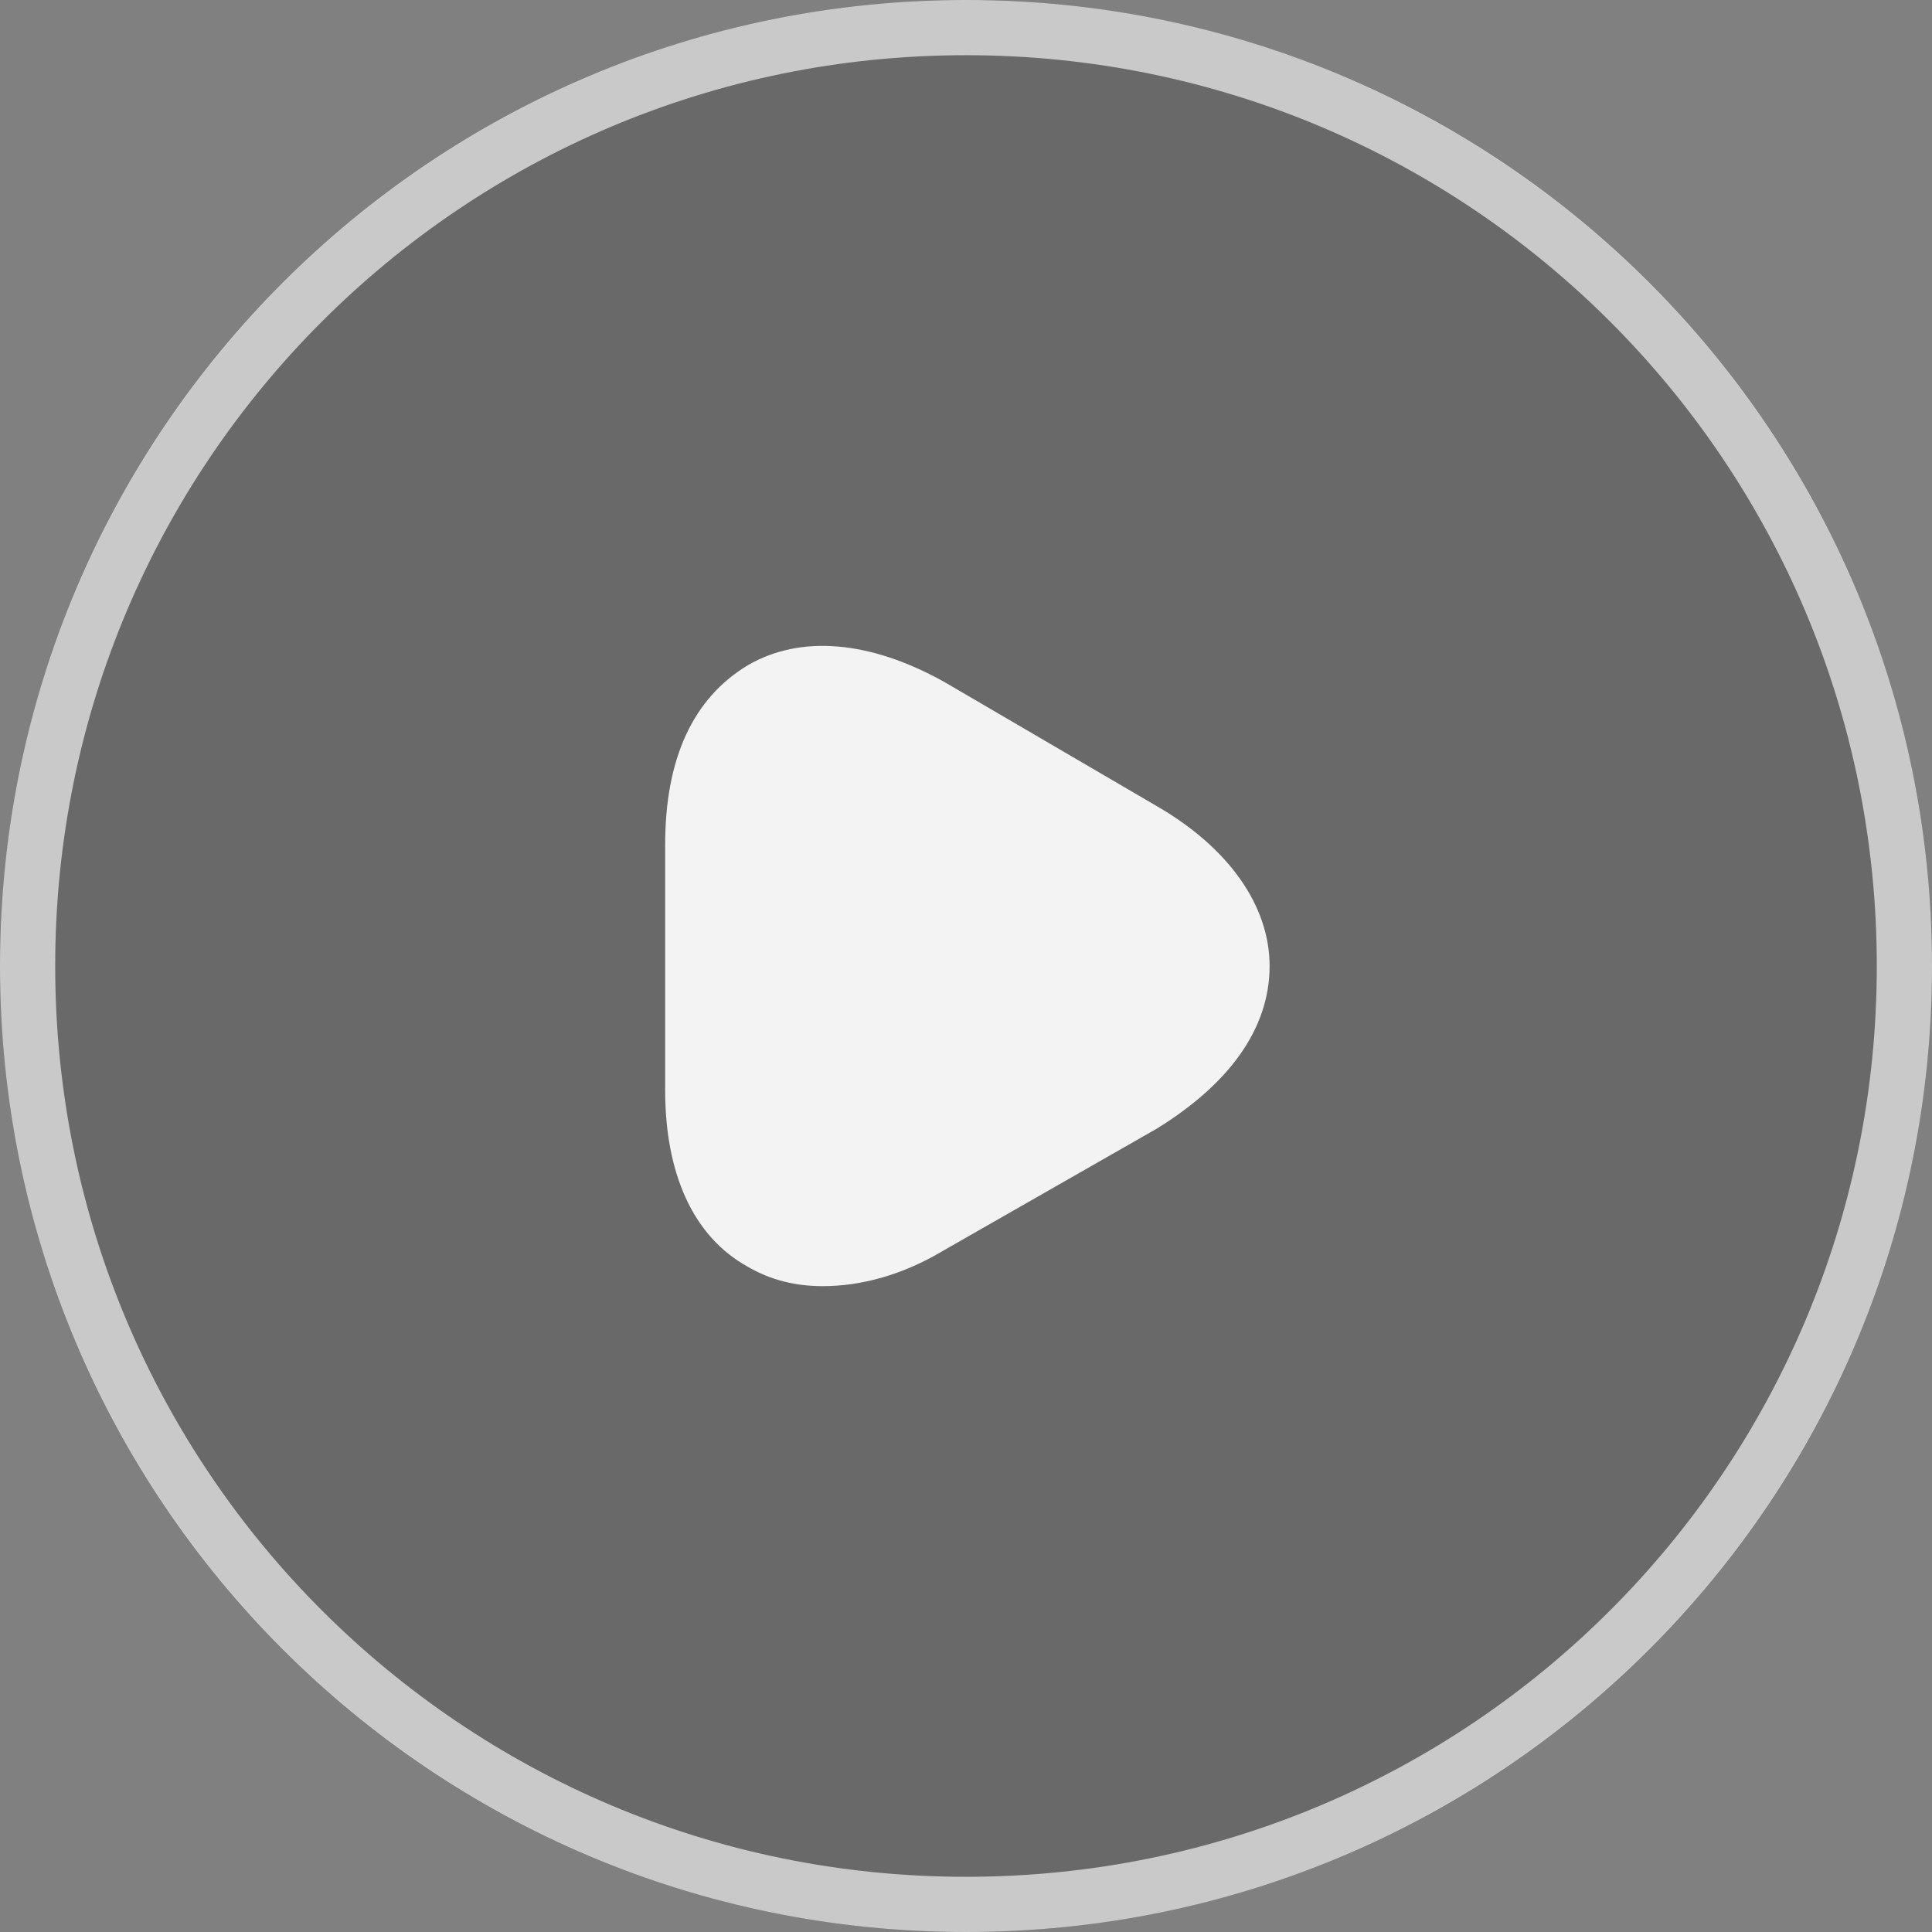
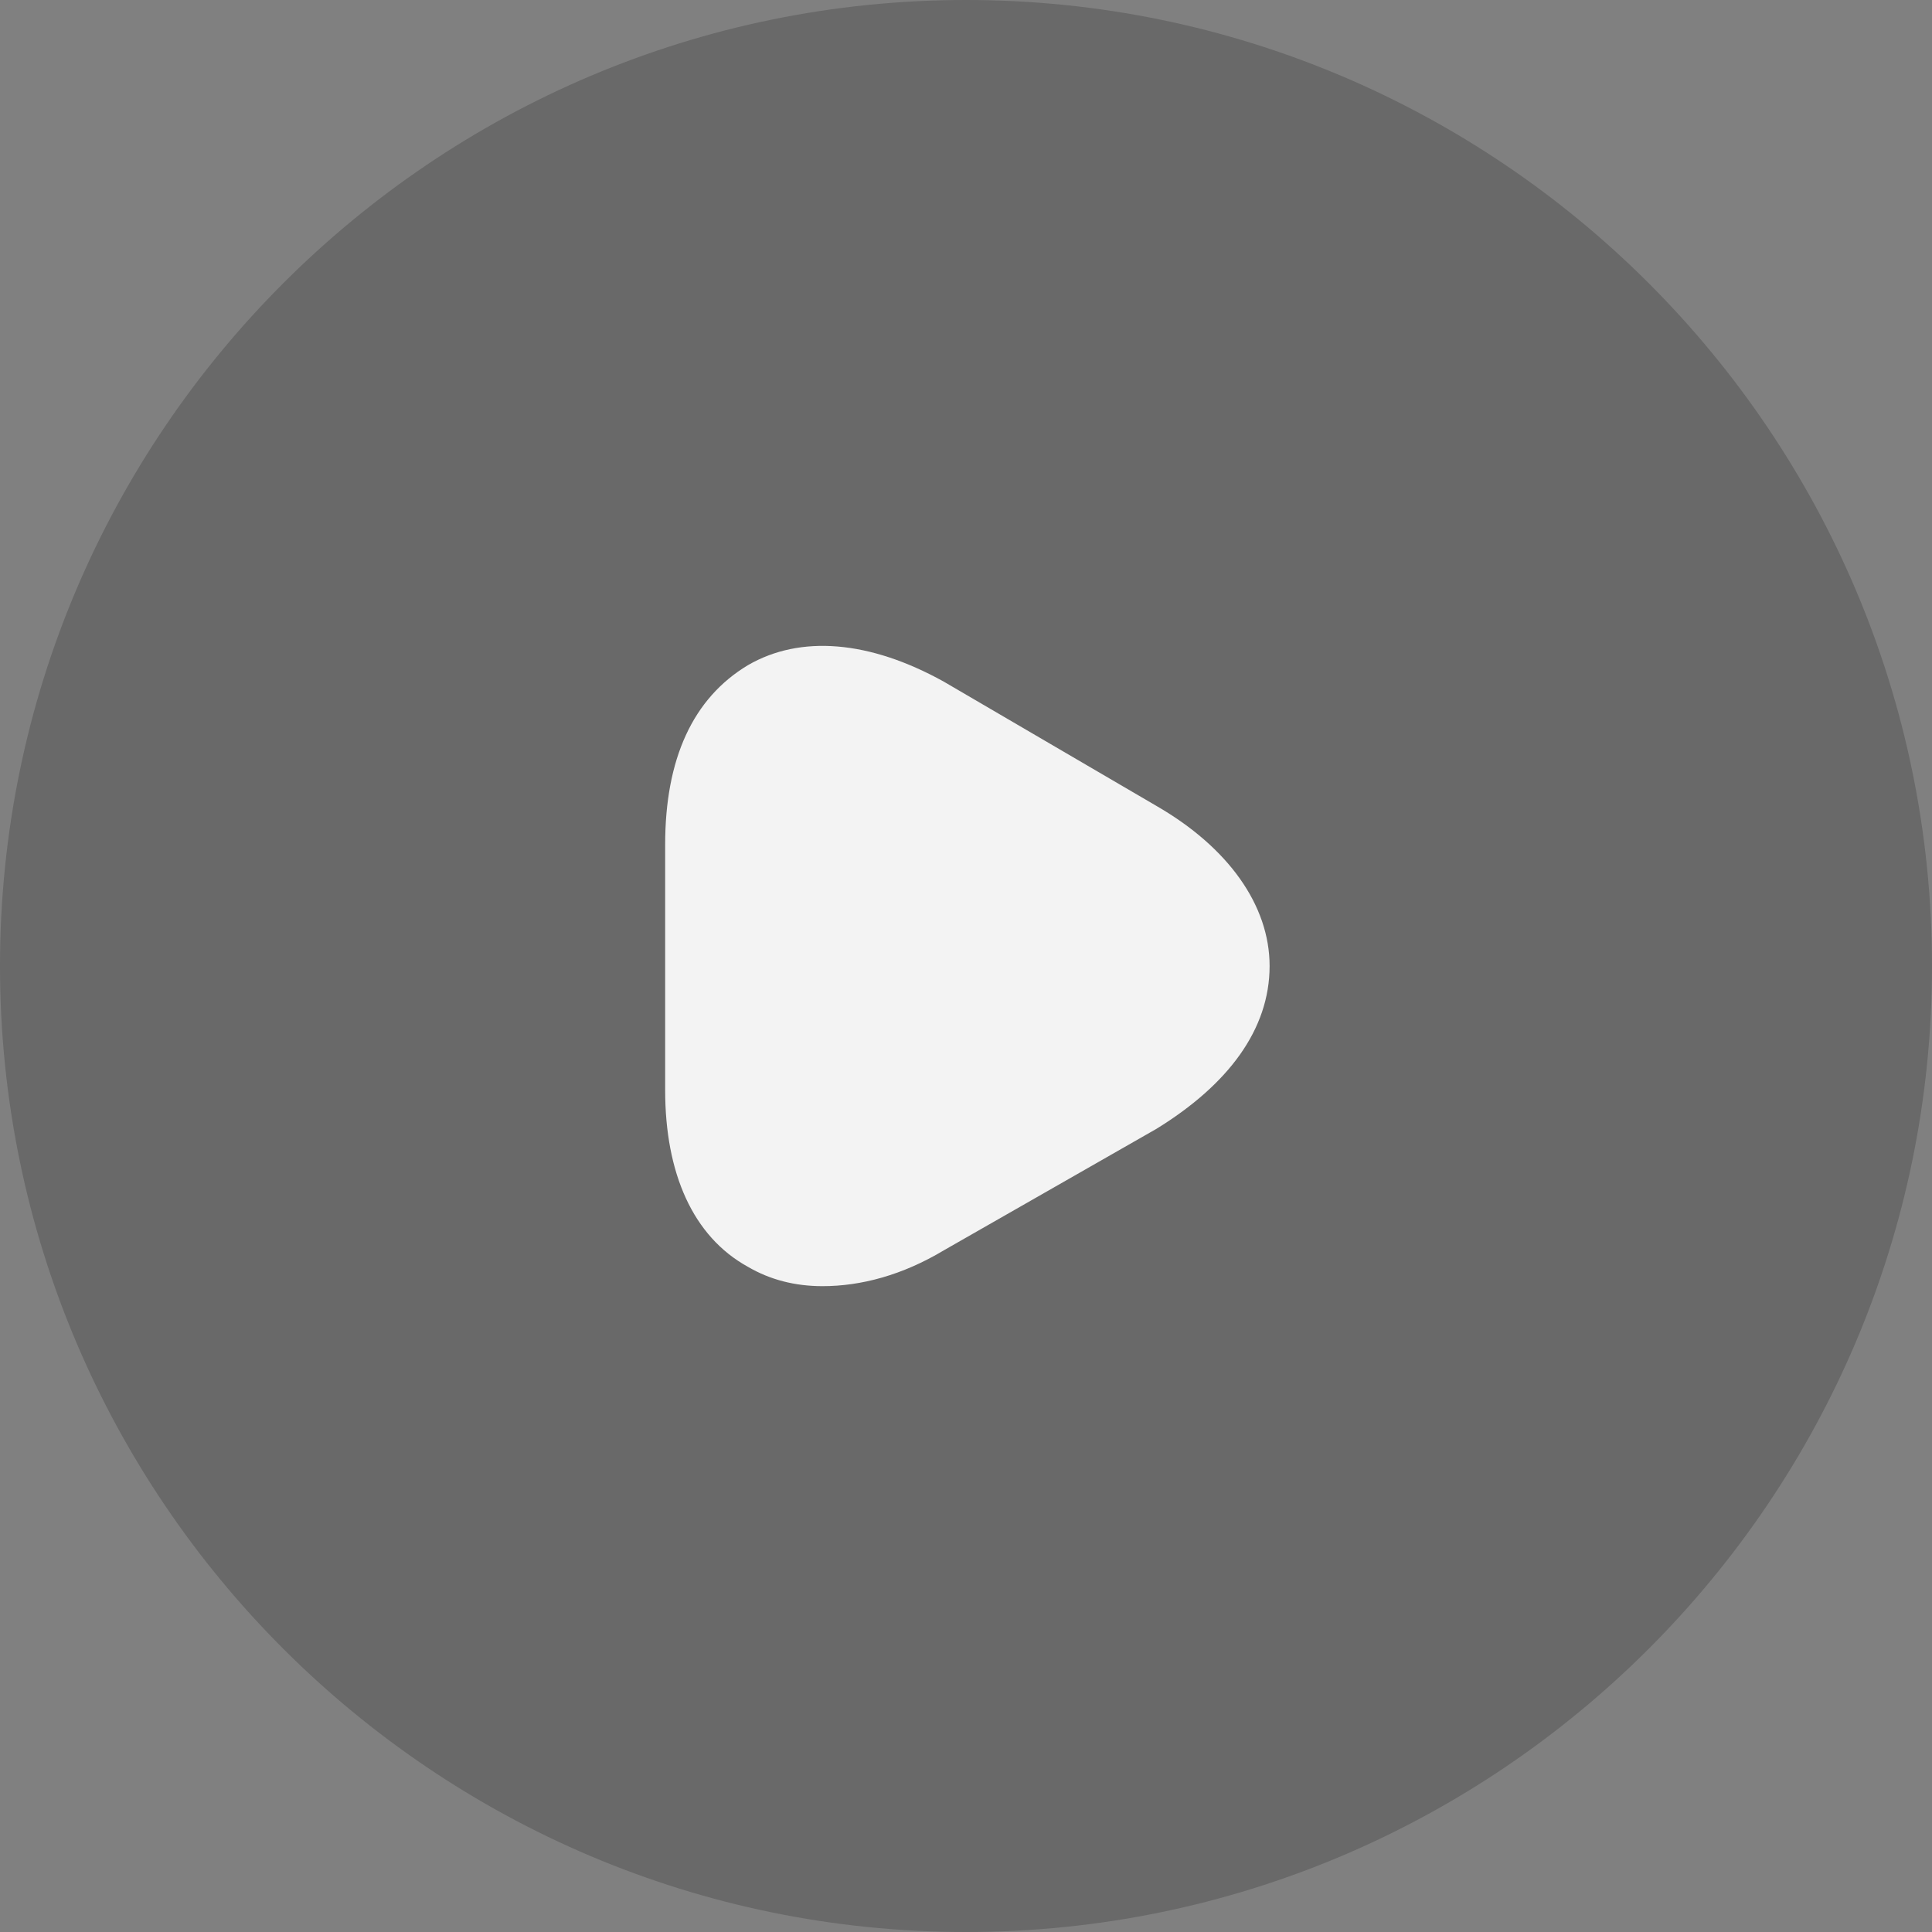
<svg xmlns="http://www.w3.org/2000/svg" version="1.2" viewBox="0 0 70 70" width="70" height="70">
  <rect x="0" y="0" width="70" height="70" fill="#808080" stroke="none" />
  <style>.a{opacity:.2}.b{opacity:.7;fill:none;stroke:#fff;stroke-width:2}.c{fill:#fff}</style>
  <g style="opacity:.9">
-     <path class="a" d="m0 35c0-19.3 15.7-35 35-35 19.3 0 35 15.7 35 35 0 19.3-15.7 35-35 35-19.3 0-35-15.7-35-35z" />
-     <path class="b" d="m1 35c0-18.8 15.2-34 34-34 18.8 0 34 15.2 34 34 0 18.8-15.2 34-34 34-18.8 0-34-15.2-34-34z" />
+     <path class="a" d="m0 35c0-19.3 15.7-35 35-35 19.3 0 35 15.7 35 35 0 19.3-15.7 35-35 35-19.3 0-35-15.7-35-35" />
    <path class="c" d="m27.1 45.9q1.2 0.7 2.7 0.7c1.4 0 2.9-0.4 4.4-1.3l7.7-4.4c2.6-1.6 4.1-3.6 4.1-5.9 0-2.2-1.5-4.3-4.1-5.8l-7.7-4.5c-2.7-1.5-5.2-1.7-7.1-0.6-2 1.2-3 3.4-3 6.5v8.9c0 3 1 5.3 3 6.4z" />
  </g>
</svg>